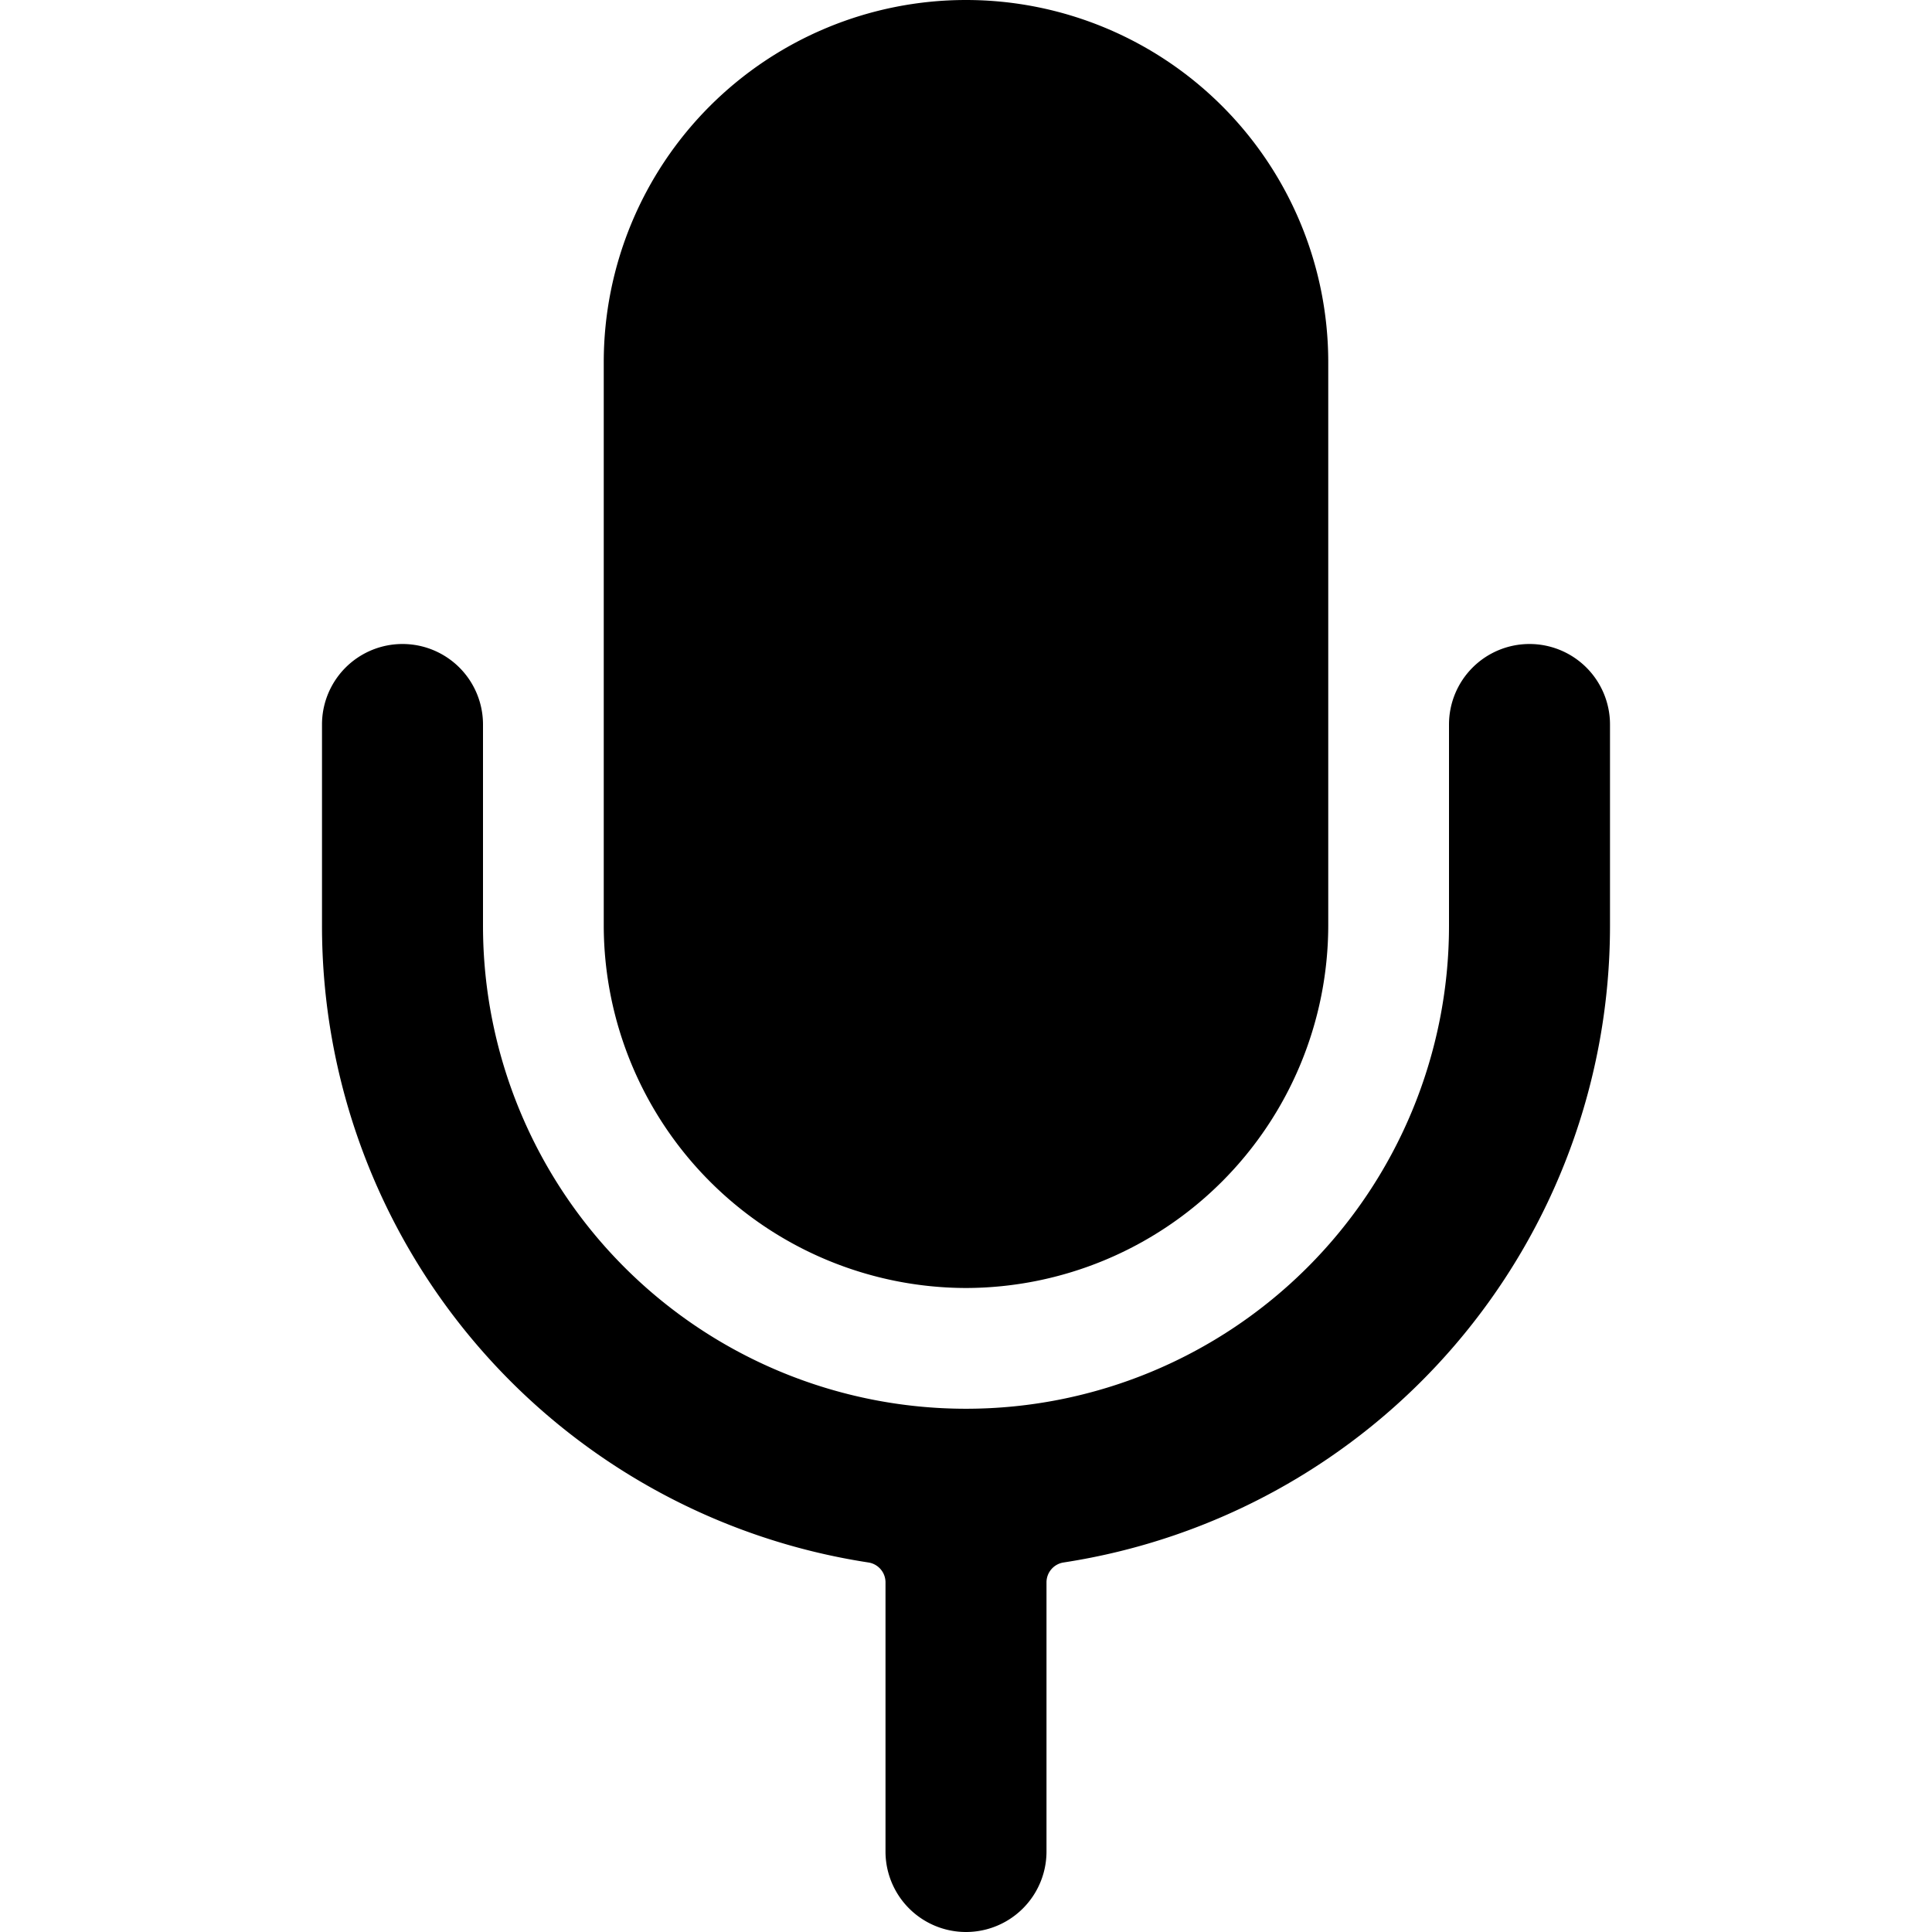
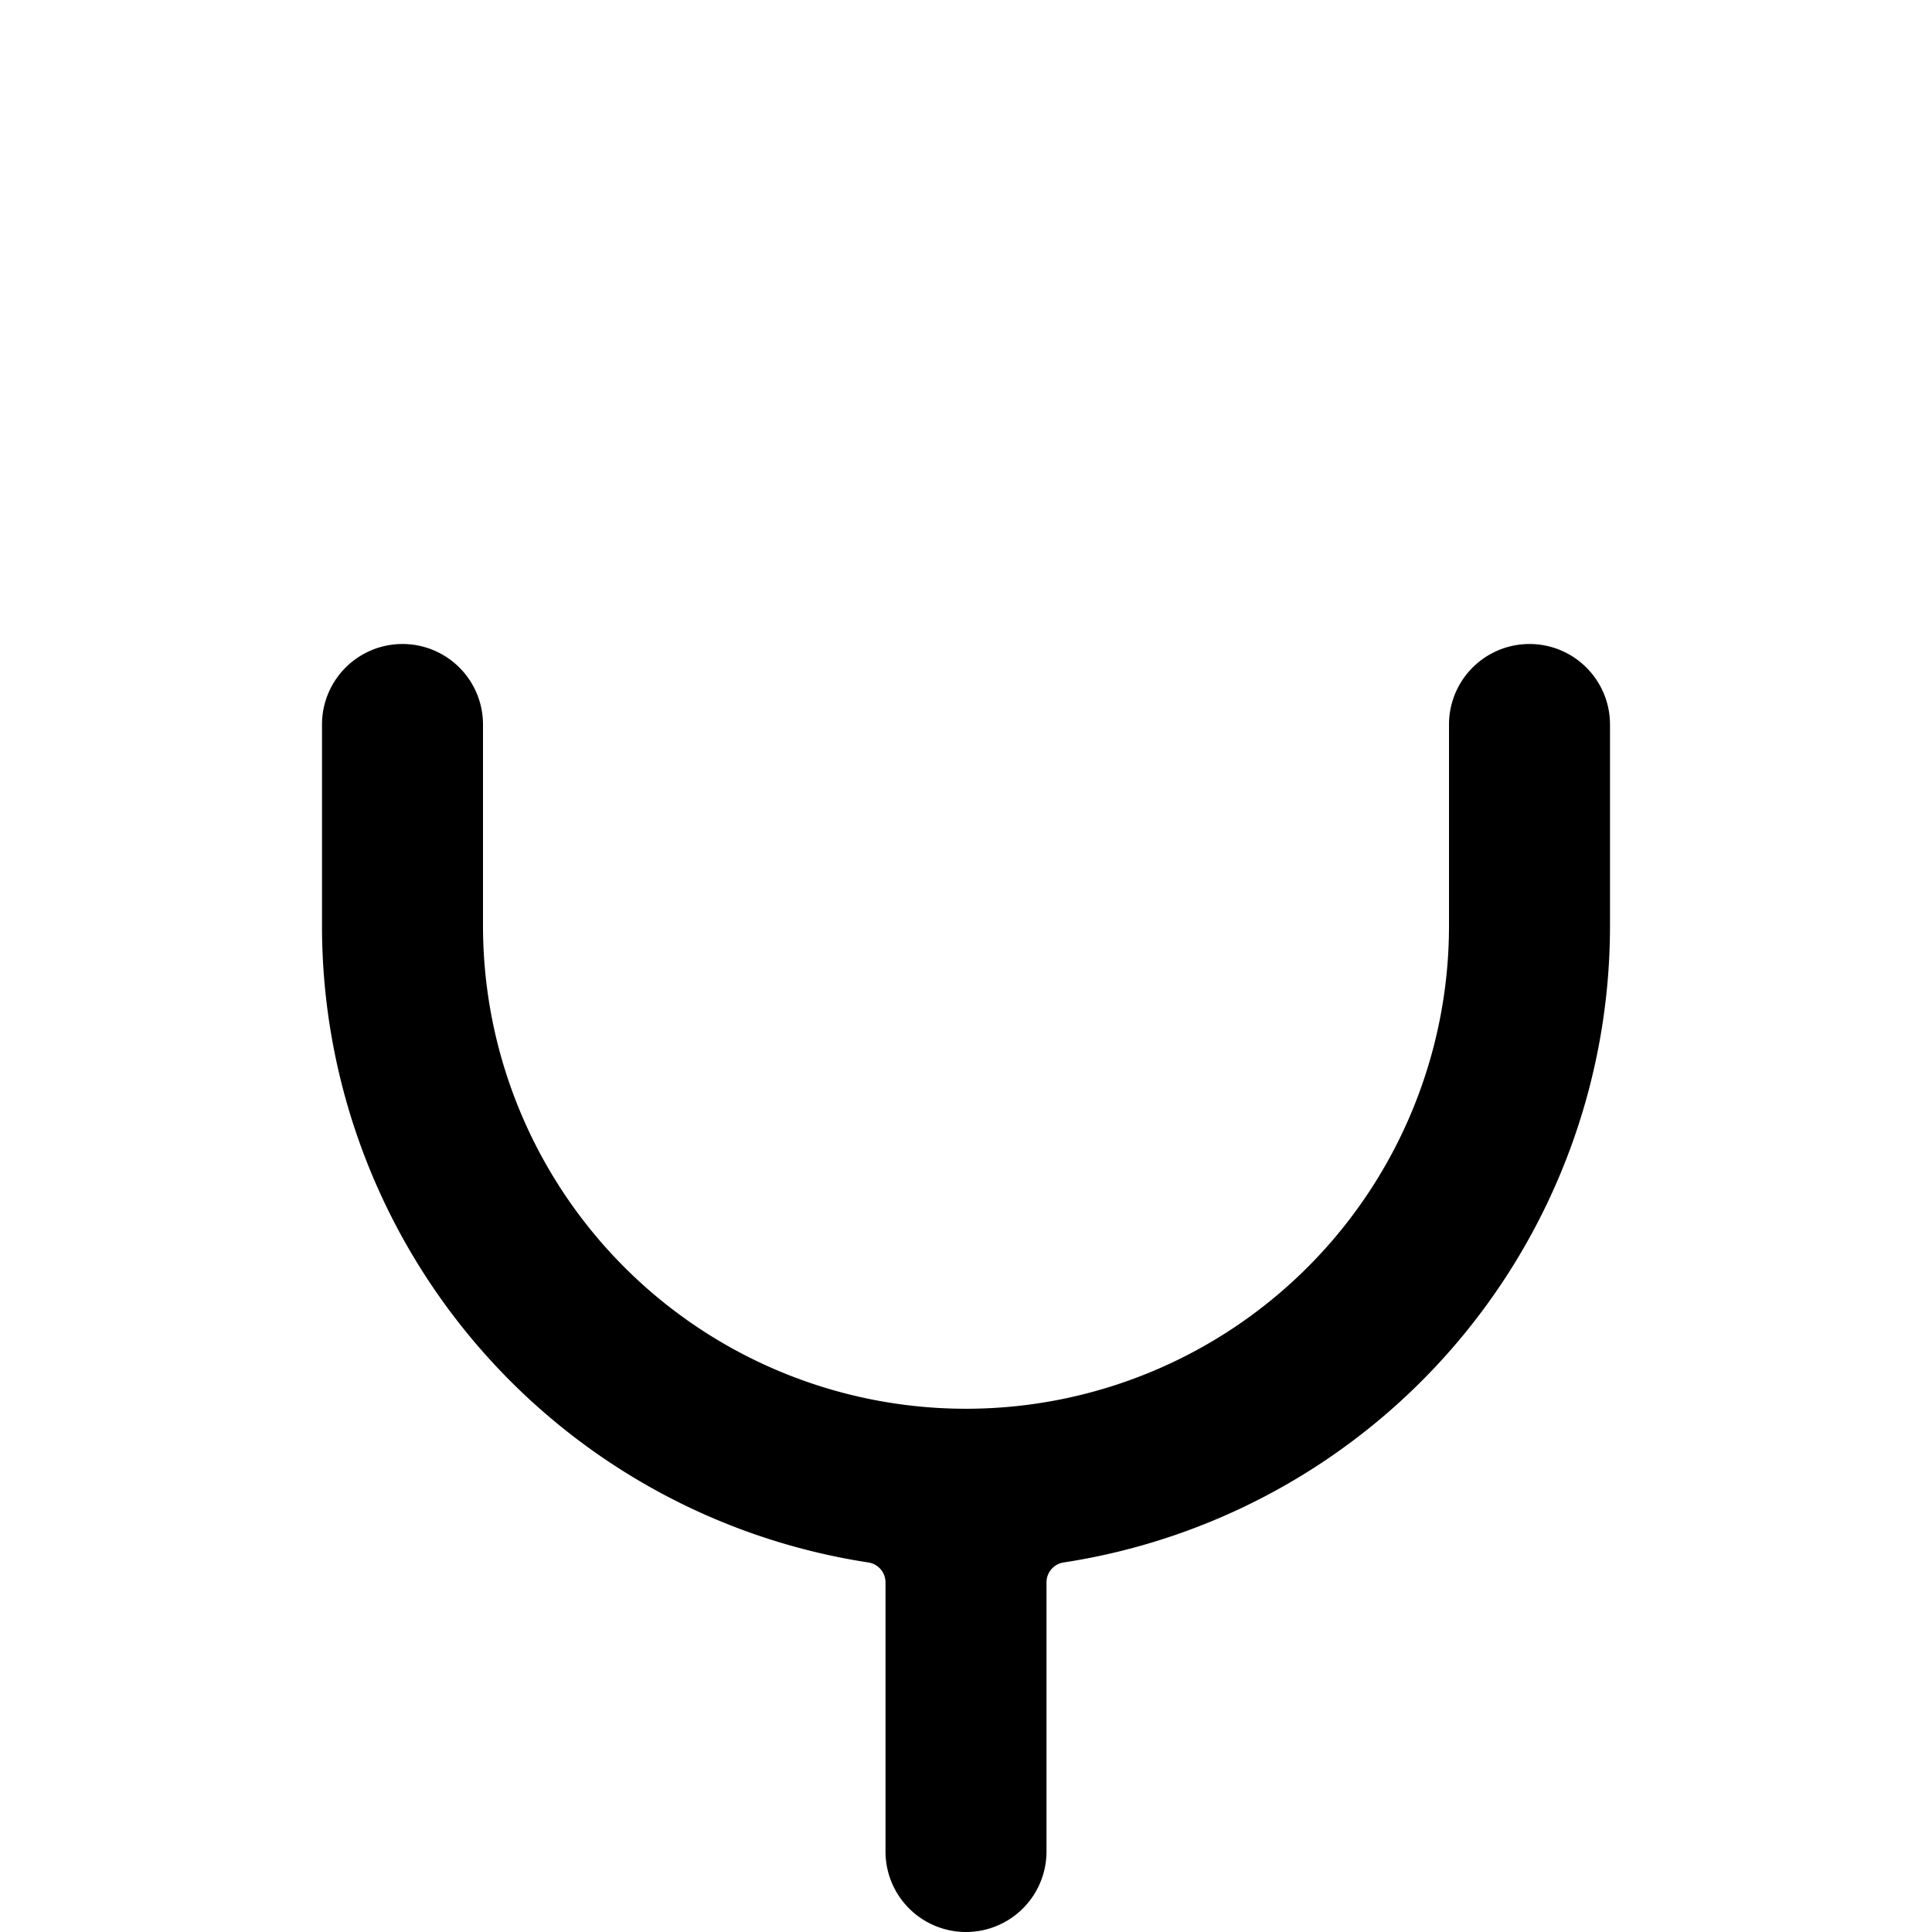
<svg xmlns="http://www.w3.org/2000/svg" viewBox="0 0 24 24">
  <g>
-     <path d="M12 16a4.51 4.51 0 0 0 4.5 -4.5v-7a4.5 4.5 0 0 0 -9 0v7A4.51 4.51 0 0 0 12 16Z" fill="#000000" stroke-width="1" />
-     <path d="M19 8a1 1 0 0 0 -1 1v2.5a6 6 0 0 1 -12 0V9a1 1 0 0 0 -2 0v2.5a8 8 0 0 0 6.79 7.91 0.25 0.25 0 0 1 0.21 0.24V23a1 1 0 0 0 2 0v-3.35a0.25 0.25 0 0 1 0.21 -0.24A8 8 0 0 0 20 11.5V9a1 1 0 0 0 -1 -1Z" fill="#000000" stroke-width="1" />
+     <path d="M19 8a1 1 0 0 0 -1 1v2.5a6 6 0 0 1 -12 0V9a1 1 0 0 0 -2 0v2.5a8 8 0 0 0 6.79 7.91 0.25 0.25 0 0 1 0.21 0.24V23a1 1 0 0 0 2 0v-3.35a0.25 0.25 0 0 1 0.21 -0.24A8 8 0 0 0 20 11.5V9a1 1 0 0 0 -1 -1" fill="#000000" stroke-width="1" />
  </g>
</svg>